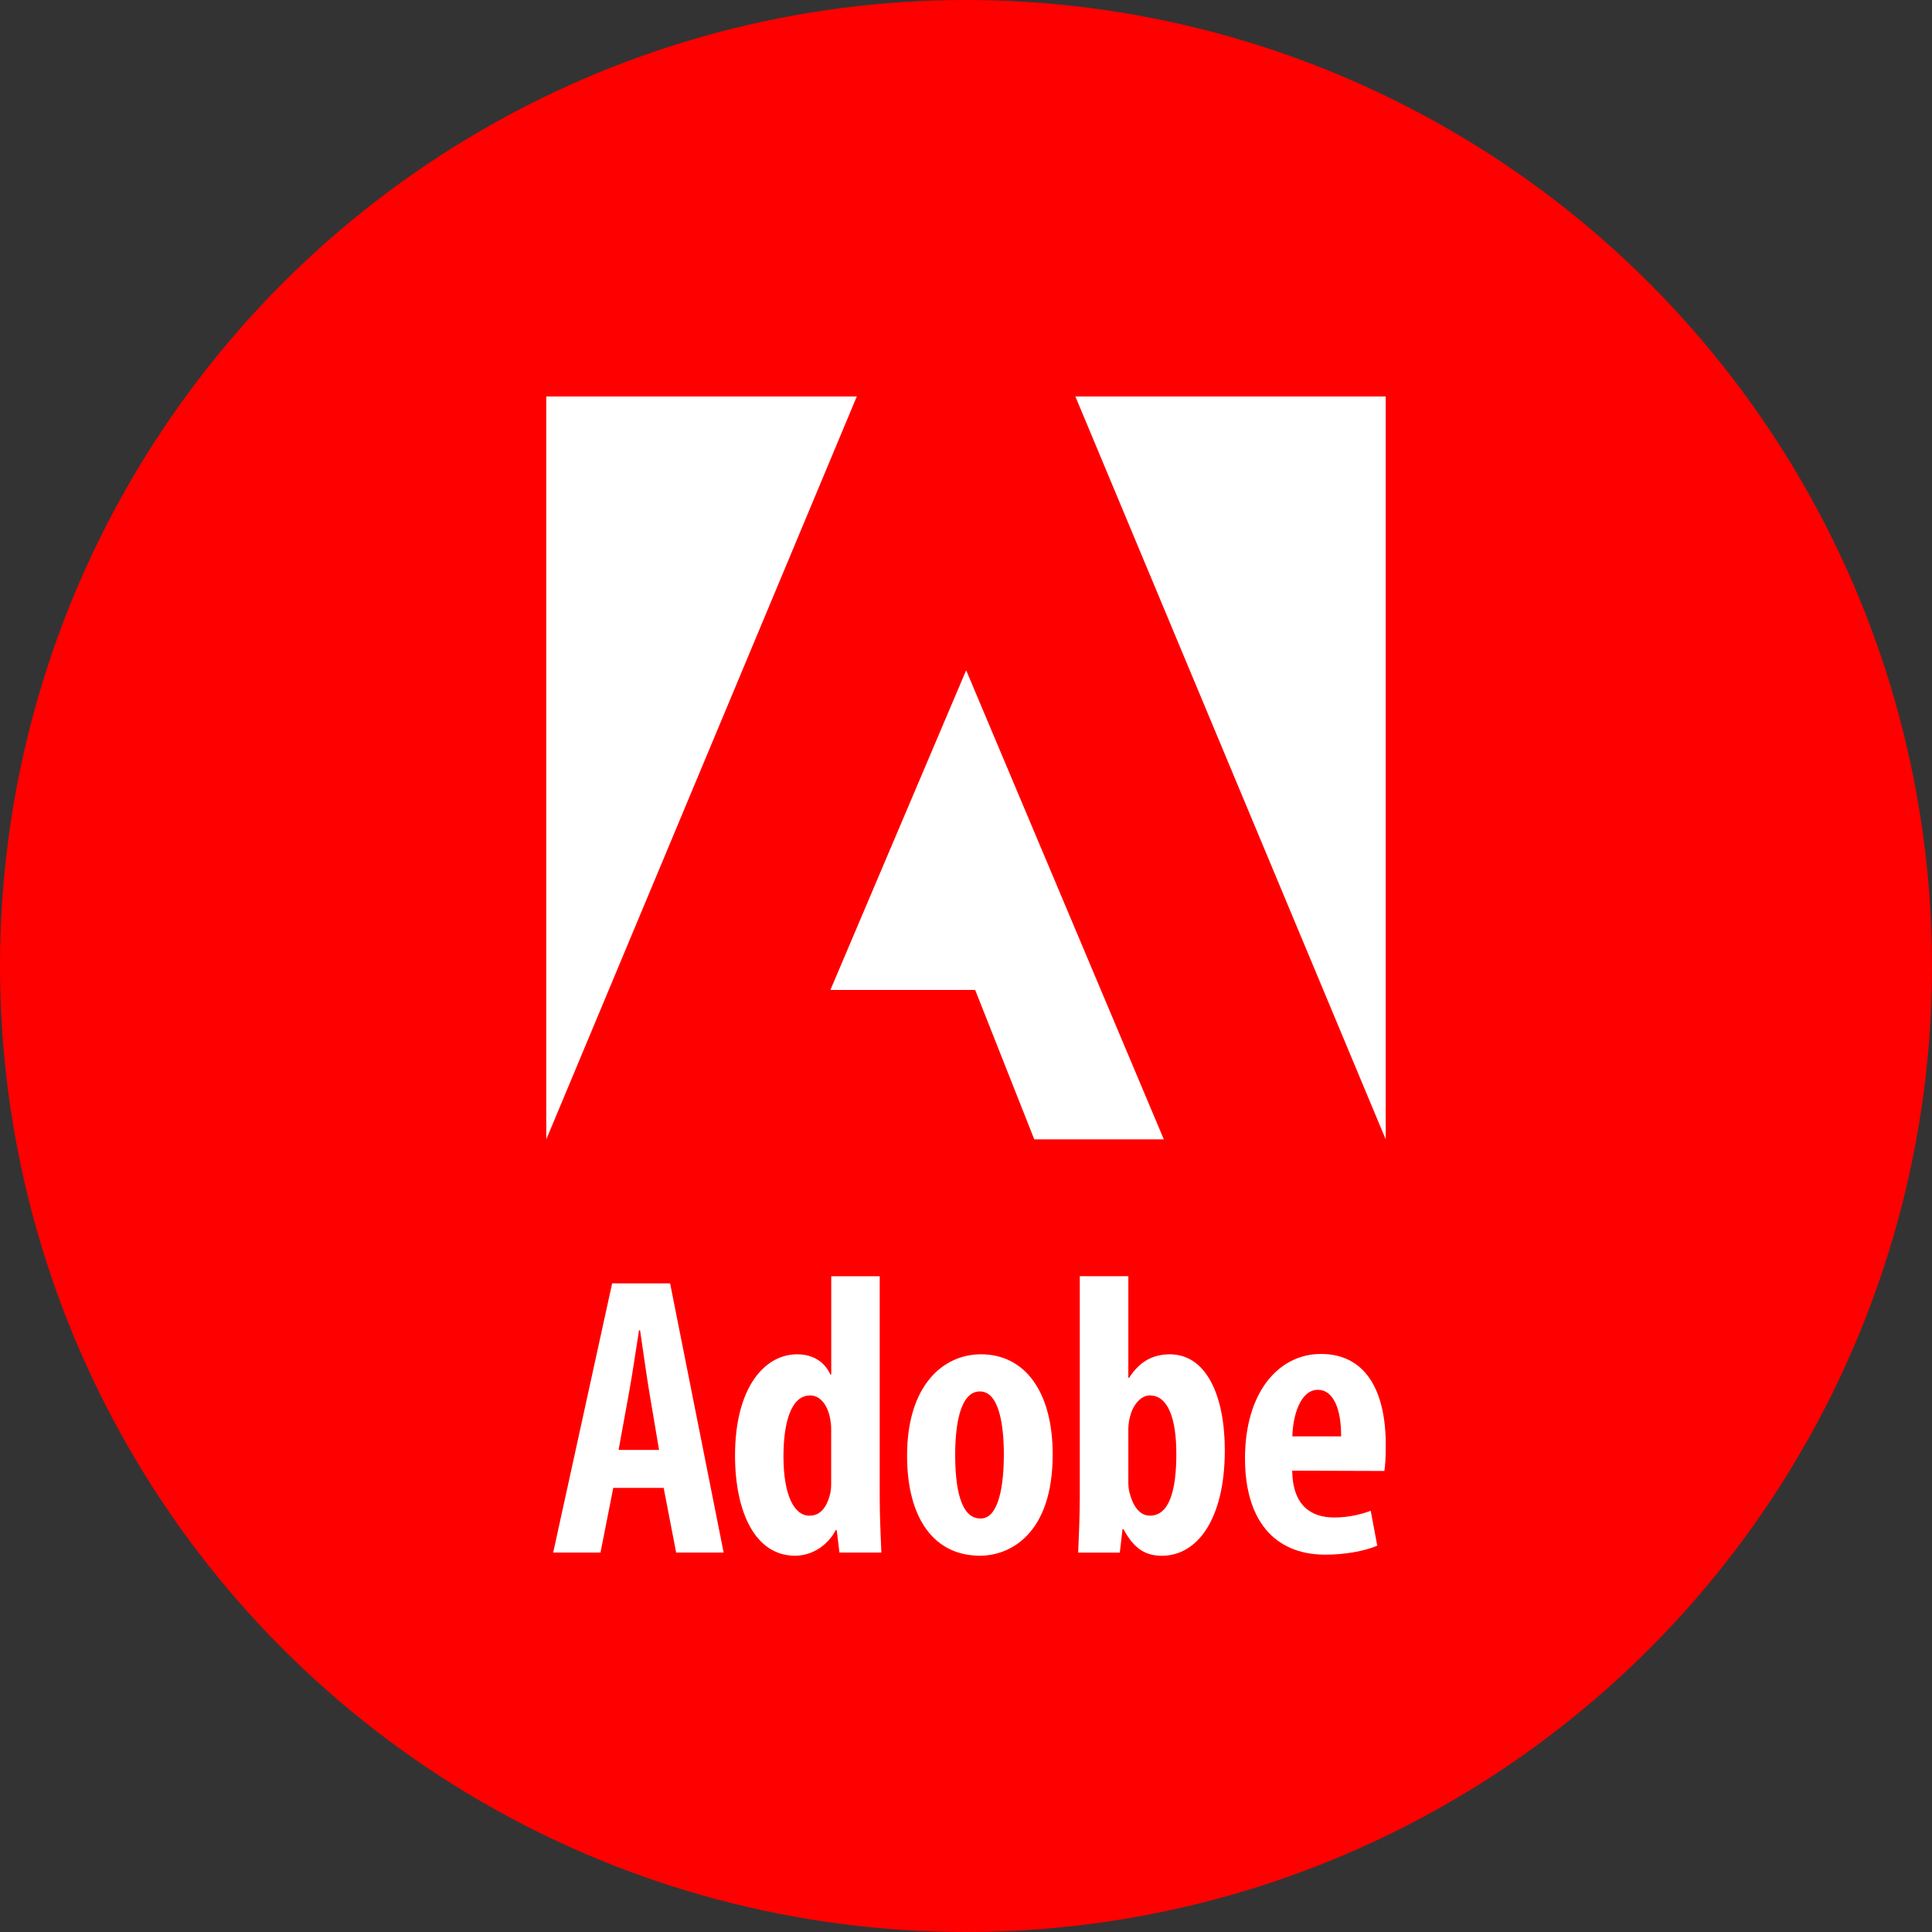
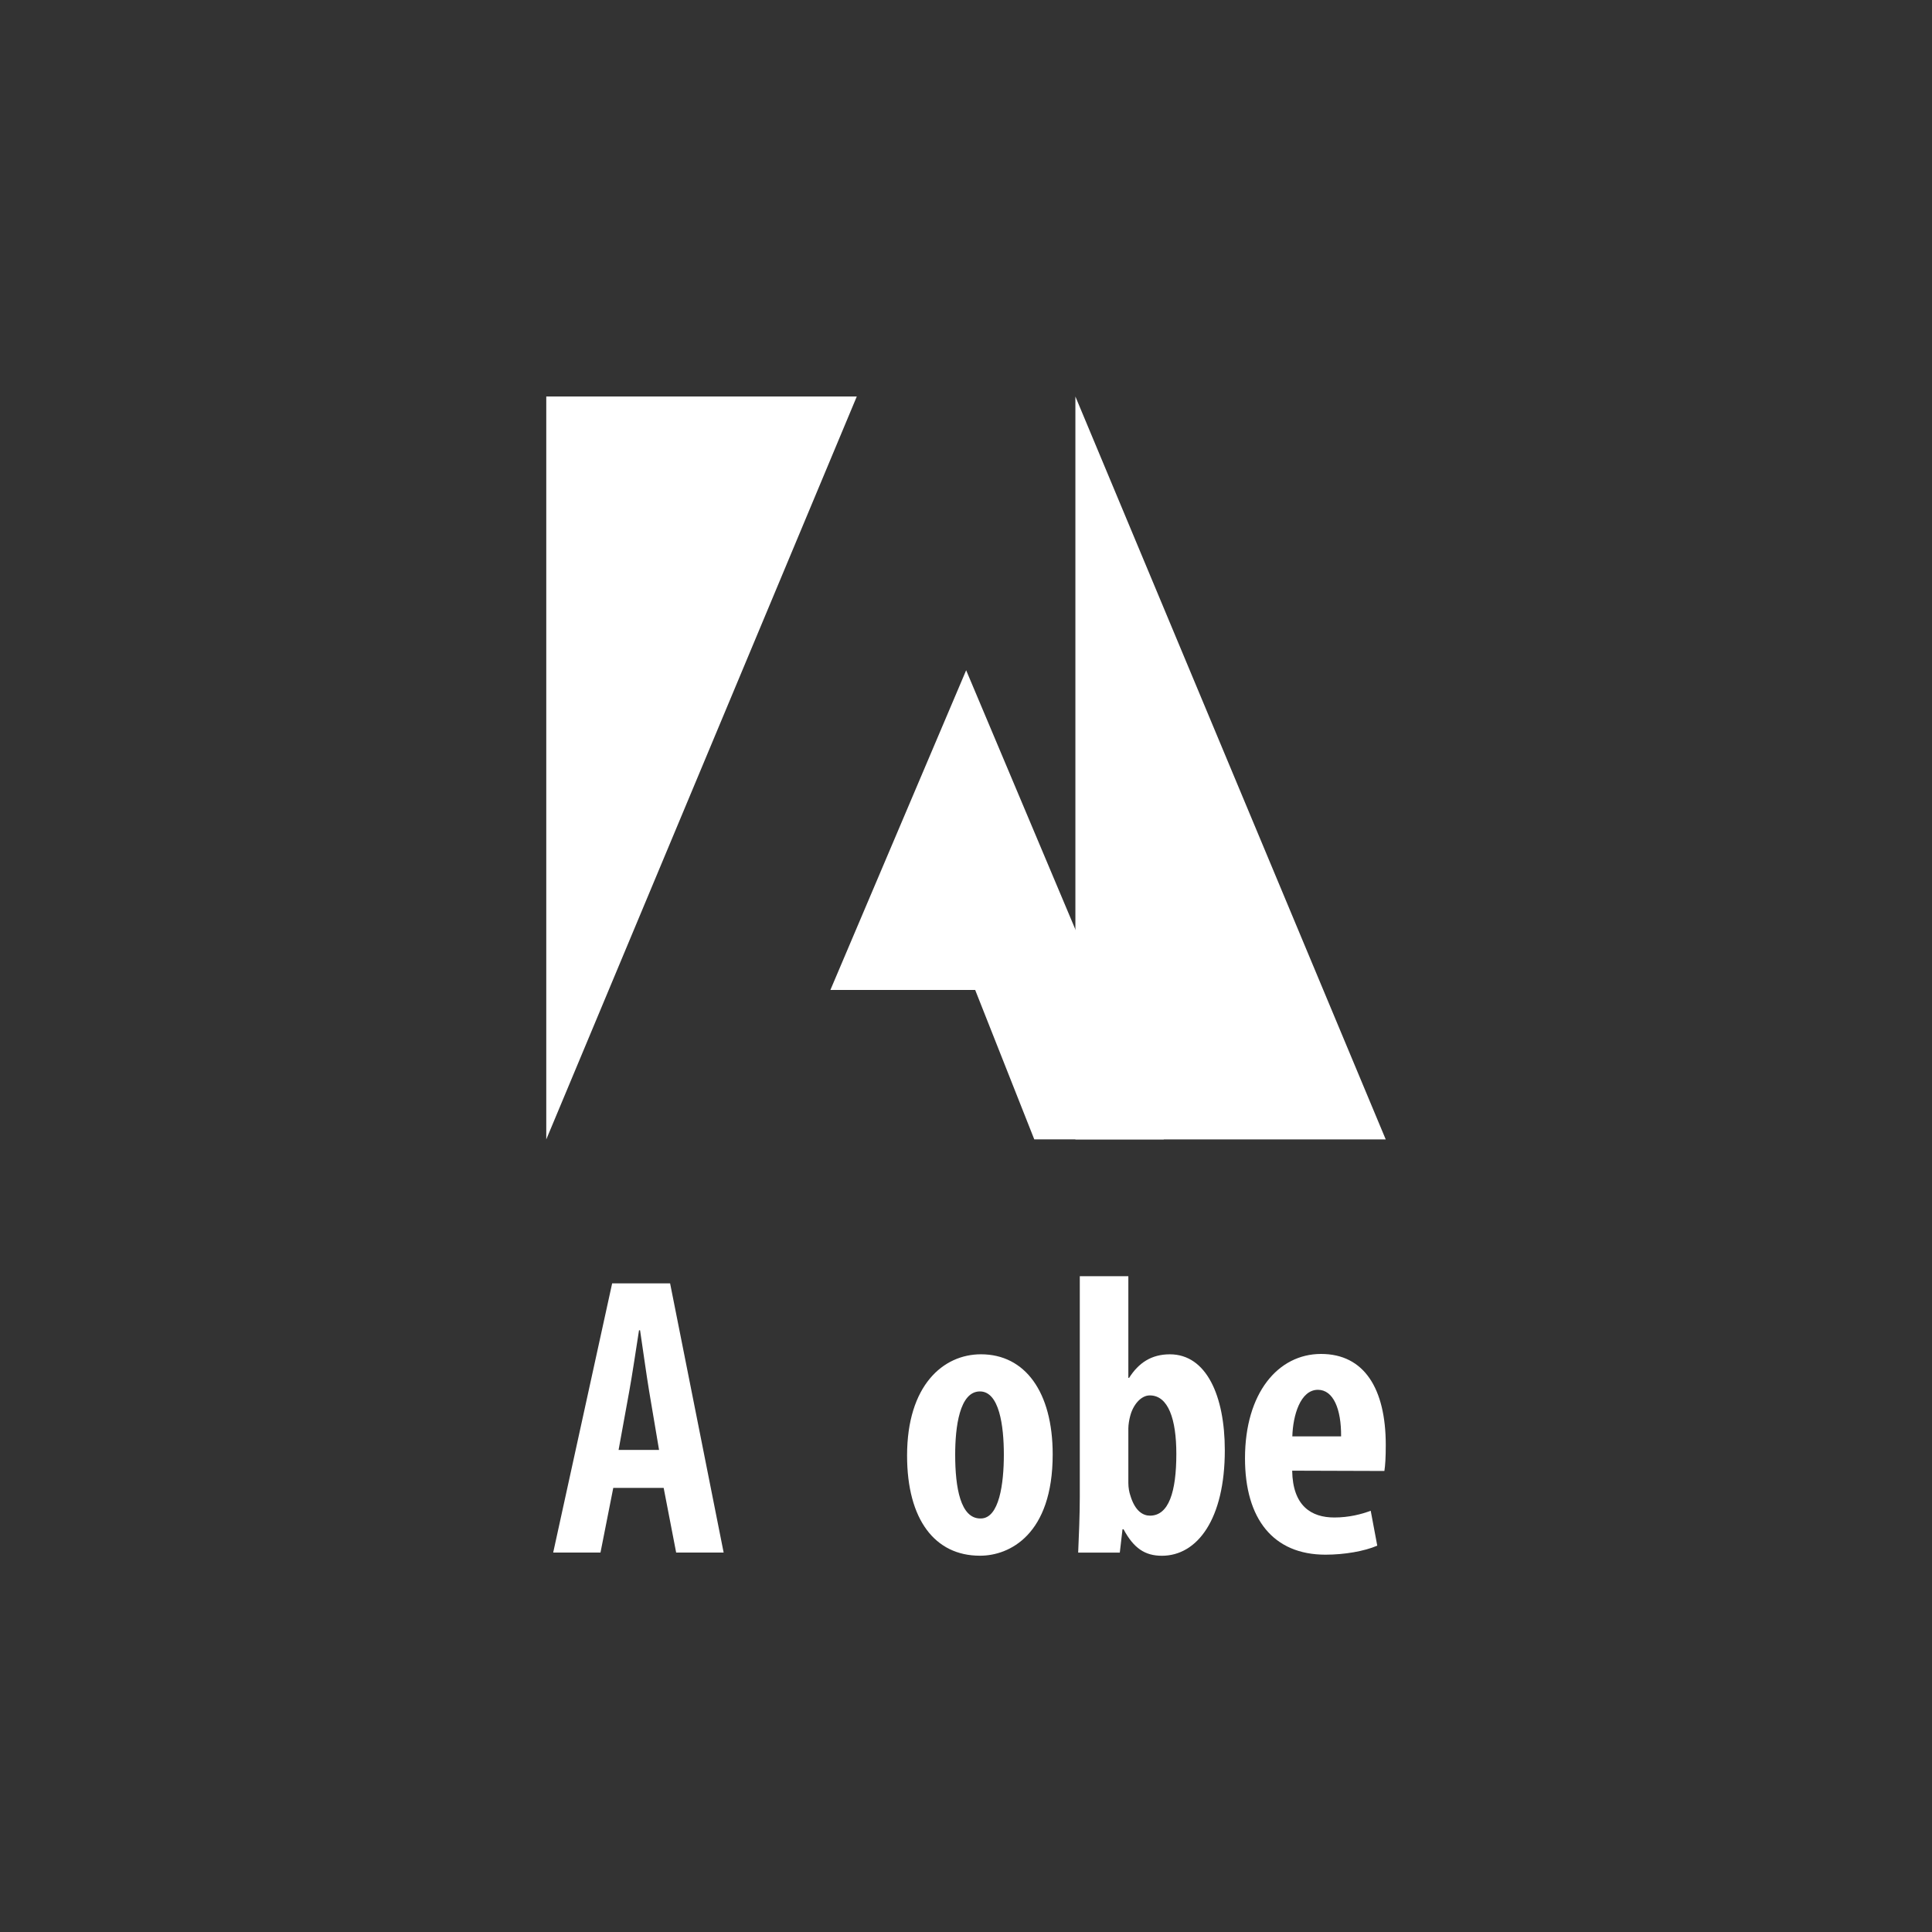
<svg xmlns="http://www.w3.org/2000/svg" width="100" height="100" viewBox="0 0 100 100" fill="none">
  <rect x="0" y="0" width="100" height="100" fill="#333333" stroke="none" />
-   <circle cx="50" cy="50" r="50" fill="#FF0000" />
  <g clip-path="url(#clip0_29658_1489)">
    <path d="M34.112 75.046L33.603 72.028C33.458 71.159 33.272 69.797 33.13 68.857H33.075C32.926 69.806 32.719 71.205 32.566 72.036L32.018 75.048H34.114L34.112 75.046ZM31.743 77.012L31.081 80.361H28.633L31.685 66.426H34.684L37.456 80.361H34.998L34.351 77.012H31.743Z" fill="white" />
-     <path d="M43.023 74.136C43.023 73.95 43.023 73.734 42.985 73.535C42.889 72.846 42.522 72.228 41.934 72.228C40.925 72.228 40.552 73.684 40.552 75.384C40.552 77.34 41.082 78.452 41.898 78.452C42.271 78.452 42.703 78.262 42.935 77.441C42.992 77.278 43.021 77.058 43.021 76.802V74.136H43.023ZM45.534 66.057V77.472C45.534 78.377 45.58 79.491 45.618 80.36H43.45L43.308 79.2H43.255C42.891 79.916 42.099 80.524 41.151 80.524C39.073 80.524 38.045 78.233 38.045 75.338C38.045 71.812 39.58 70.099 41.255 70.099C42.131 70.099 42.698 70.528 42.983 71.148H43.025V66.059H45.536L45.534 66.057Z" fill="white" />
    <path d="M50.763 78.596C51.722 78.596 51.959 76.791 51.959 75.293C51.959 73.796 51.722 72.02 50.721 72.02C49.662 72.02 49.44 73.874 49.44 75.293C49.44 77.011 49.718 78.596 50.742 78.596H50.765H50.763ZM50.715 80.523C48.401 80.523 46.95 78.665 46.95 75.34C46.95 71.71 48.814 70.098 50.774 70.098C53.056 70.098 54.487 72.045 54.487 75.281C54.487 79.438 52.244 80.523 50.734 80.523H50.713H50.715Z" fill="white" />
    <path d="M58.403 76.754C58.403 77.005 58.449 77.242 58.504 77.399C58.755 78.243 59.182 78.45 59.523 78.45C60.495 78.45 60.887 77.219 60.887 75.252C60.887 73.462 60.472 72.226 59.513 72.226C59.038 72.226 58.636 72.744 58.497 73.299C58.449 73.472 58.403 73.745 58.403 73.933V76.752V76.754ZM55.892 66.057H58.403V71.317H58.443C58.937 70.54 59.597 70.099 60.552 70.099C62.445 70.099 63.396 72.251 63.396 75.066C63.396 78.622 61.978 80.526 60.139 80.526C59.264 80.526 58.681 80.138 58.154 79.154H58.101L57.961 80.362H55.806C55.844 79.525 55.89 78.379 55.89 77.474V66.059L55.892 66.057Z" fill="white" />
    <path d="M69.415 74.348C69.427 72.93 69.013 71.936 68.215 71.936C67.306 71.936 66.921 73.265 66.891 74.348H69.413H69.415ZM66.883 76.124C66.912 77.95 67.873 78.545 69.065 78.545C69.821 78.545 70.468 78.377 70.948 78.197L71.287 80.003C70.621 80.29 69.593 80.47 68.606 80.47C65.911 80.47 64.441 78.629 64.441 75.483C64.441 72.107 66.148 70.08 68.378 70.08C70.609 70.08 71.727 71.871 71.727 74.796C71.727 75.466 71.7 75.843 71.656 76.137L66.889 76.122L66.883 76.124Z" fill="white" />
-     <path d="M71.725 58.976L55.662 20.523H71.725V58.976Z" fill="white" />
+     <path d="M71.725 58.976L55.662 20.523V58.976Z" fill="white" />
    <path d="M28.275 58.976L44.347 20.523H28.275V58.976Z" fill="white" />
    <path d="M53.534 58.974L50.475 51.24H42.981L50.008 34.693L60.24 58.974H53.534Z" fill="white" />
  </g>
  <defs>
    <clipPath id="clip0_29658_1489">
      <rect width="43.449" height="60" fill="white" transform="translate(28.275 20.523)" />
    </clipPath>
  </defs>
</svg>